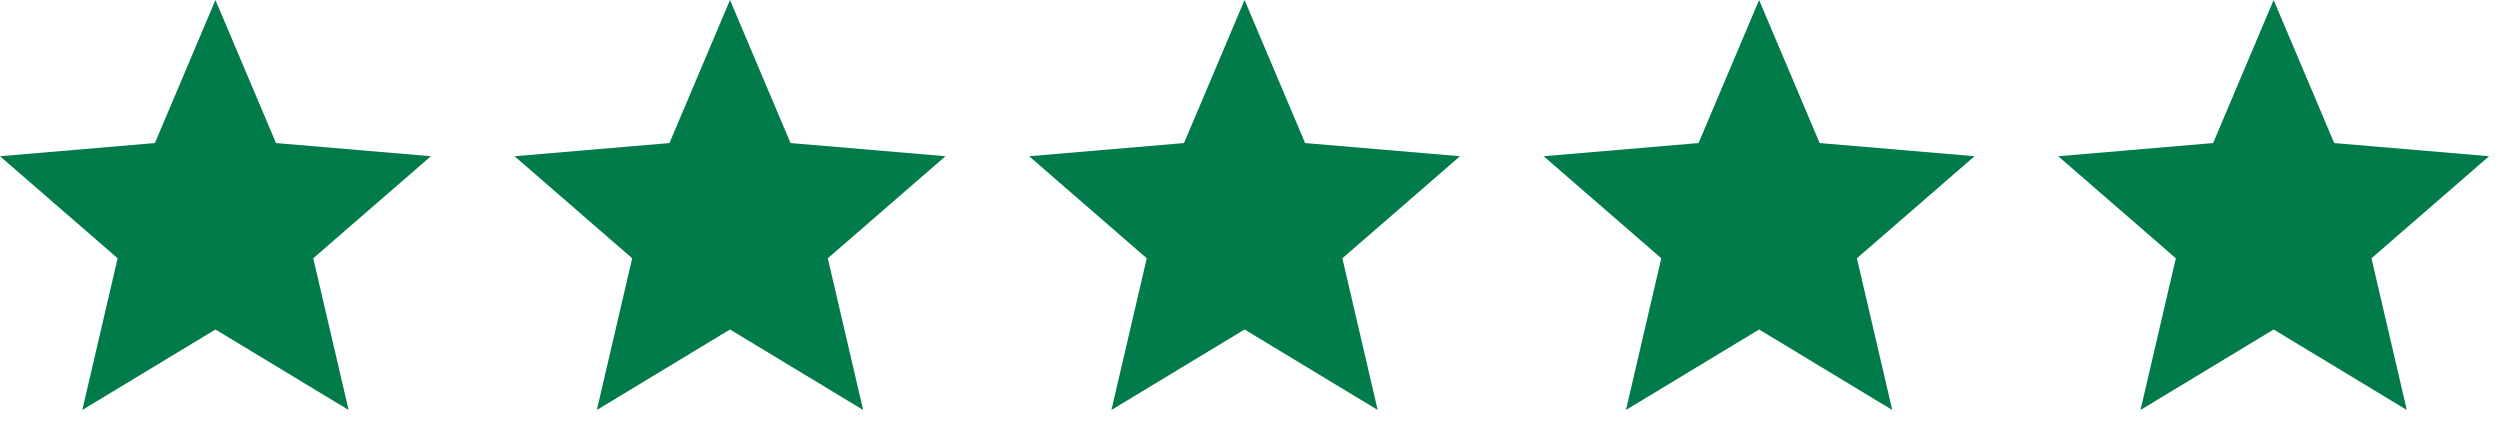
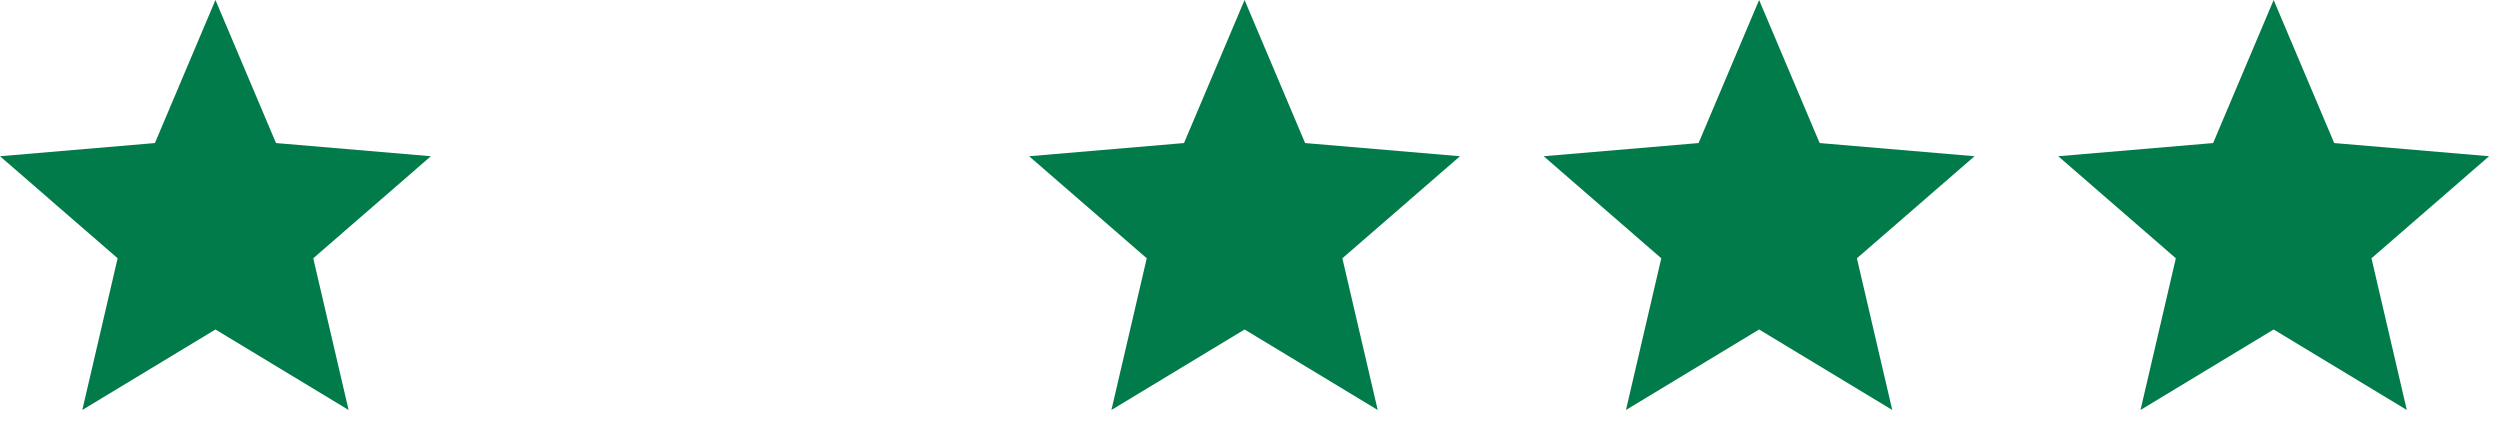
<svg xmlns="http://www.w3.org/2000/svg" width="190" height="32" viewBox="0 0 190 32" fill="none">
  <path d="M16.374 25.041L26.493 31.158L23.807 19.629L32.747 11.873L20.975 10.872L16.374 0L11.773 10.872L0 11.873L8.94 19.629L6.255 31.158L16.374 25.041Z" fill="#027B4B" />
-   <path d="M55.48 25.041L65.599 31.158L62.914 19.629L71.854 11.873L60.081 10.872L55.48 0L50.879 10.872L39.106 11.873L48.046 19.629L45.361 31.158L55.48 25.041Z" fill="#027B4B" />
  <path d="M94.587 25.041L104.705 31.158L102.02 19.629L110.96 11.873L99.188 10.872L94.587 0L89.985 10.872L78.213 11.873L87.153 19.629L84.468 31.158L94.587 25.041Z" fill="#027B4B" />
  <path d="M133.692 25.041L143.811 31.158L141.125 19.629L150.065 11.873L138.293 10.872L133.692 0L129.091 10.872L117.318 11.873L126.258 19.629L123.573 31.158L133.692 25.041Z" fill="#027B4B" />
  <path d="M172.798 25.041L182.917 31.158L180.232 19.629L189.172 11.873L177.399 10.872L172.798 0L168.197 10.872L156.424 11.873L165.364 19.629L162.679 31.158L172.798 25.041Z" fill="#027B4B" />
</svg>